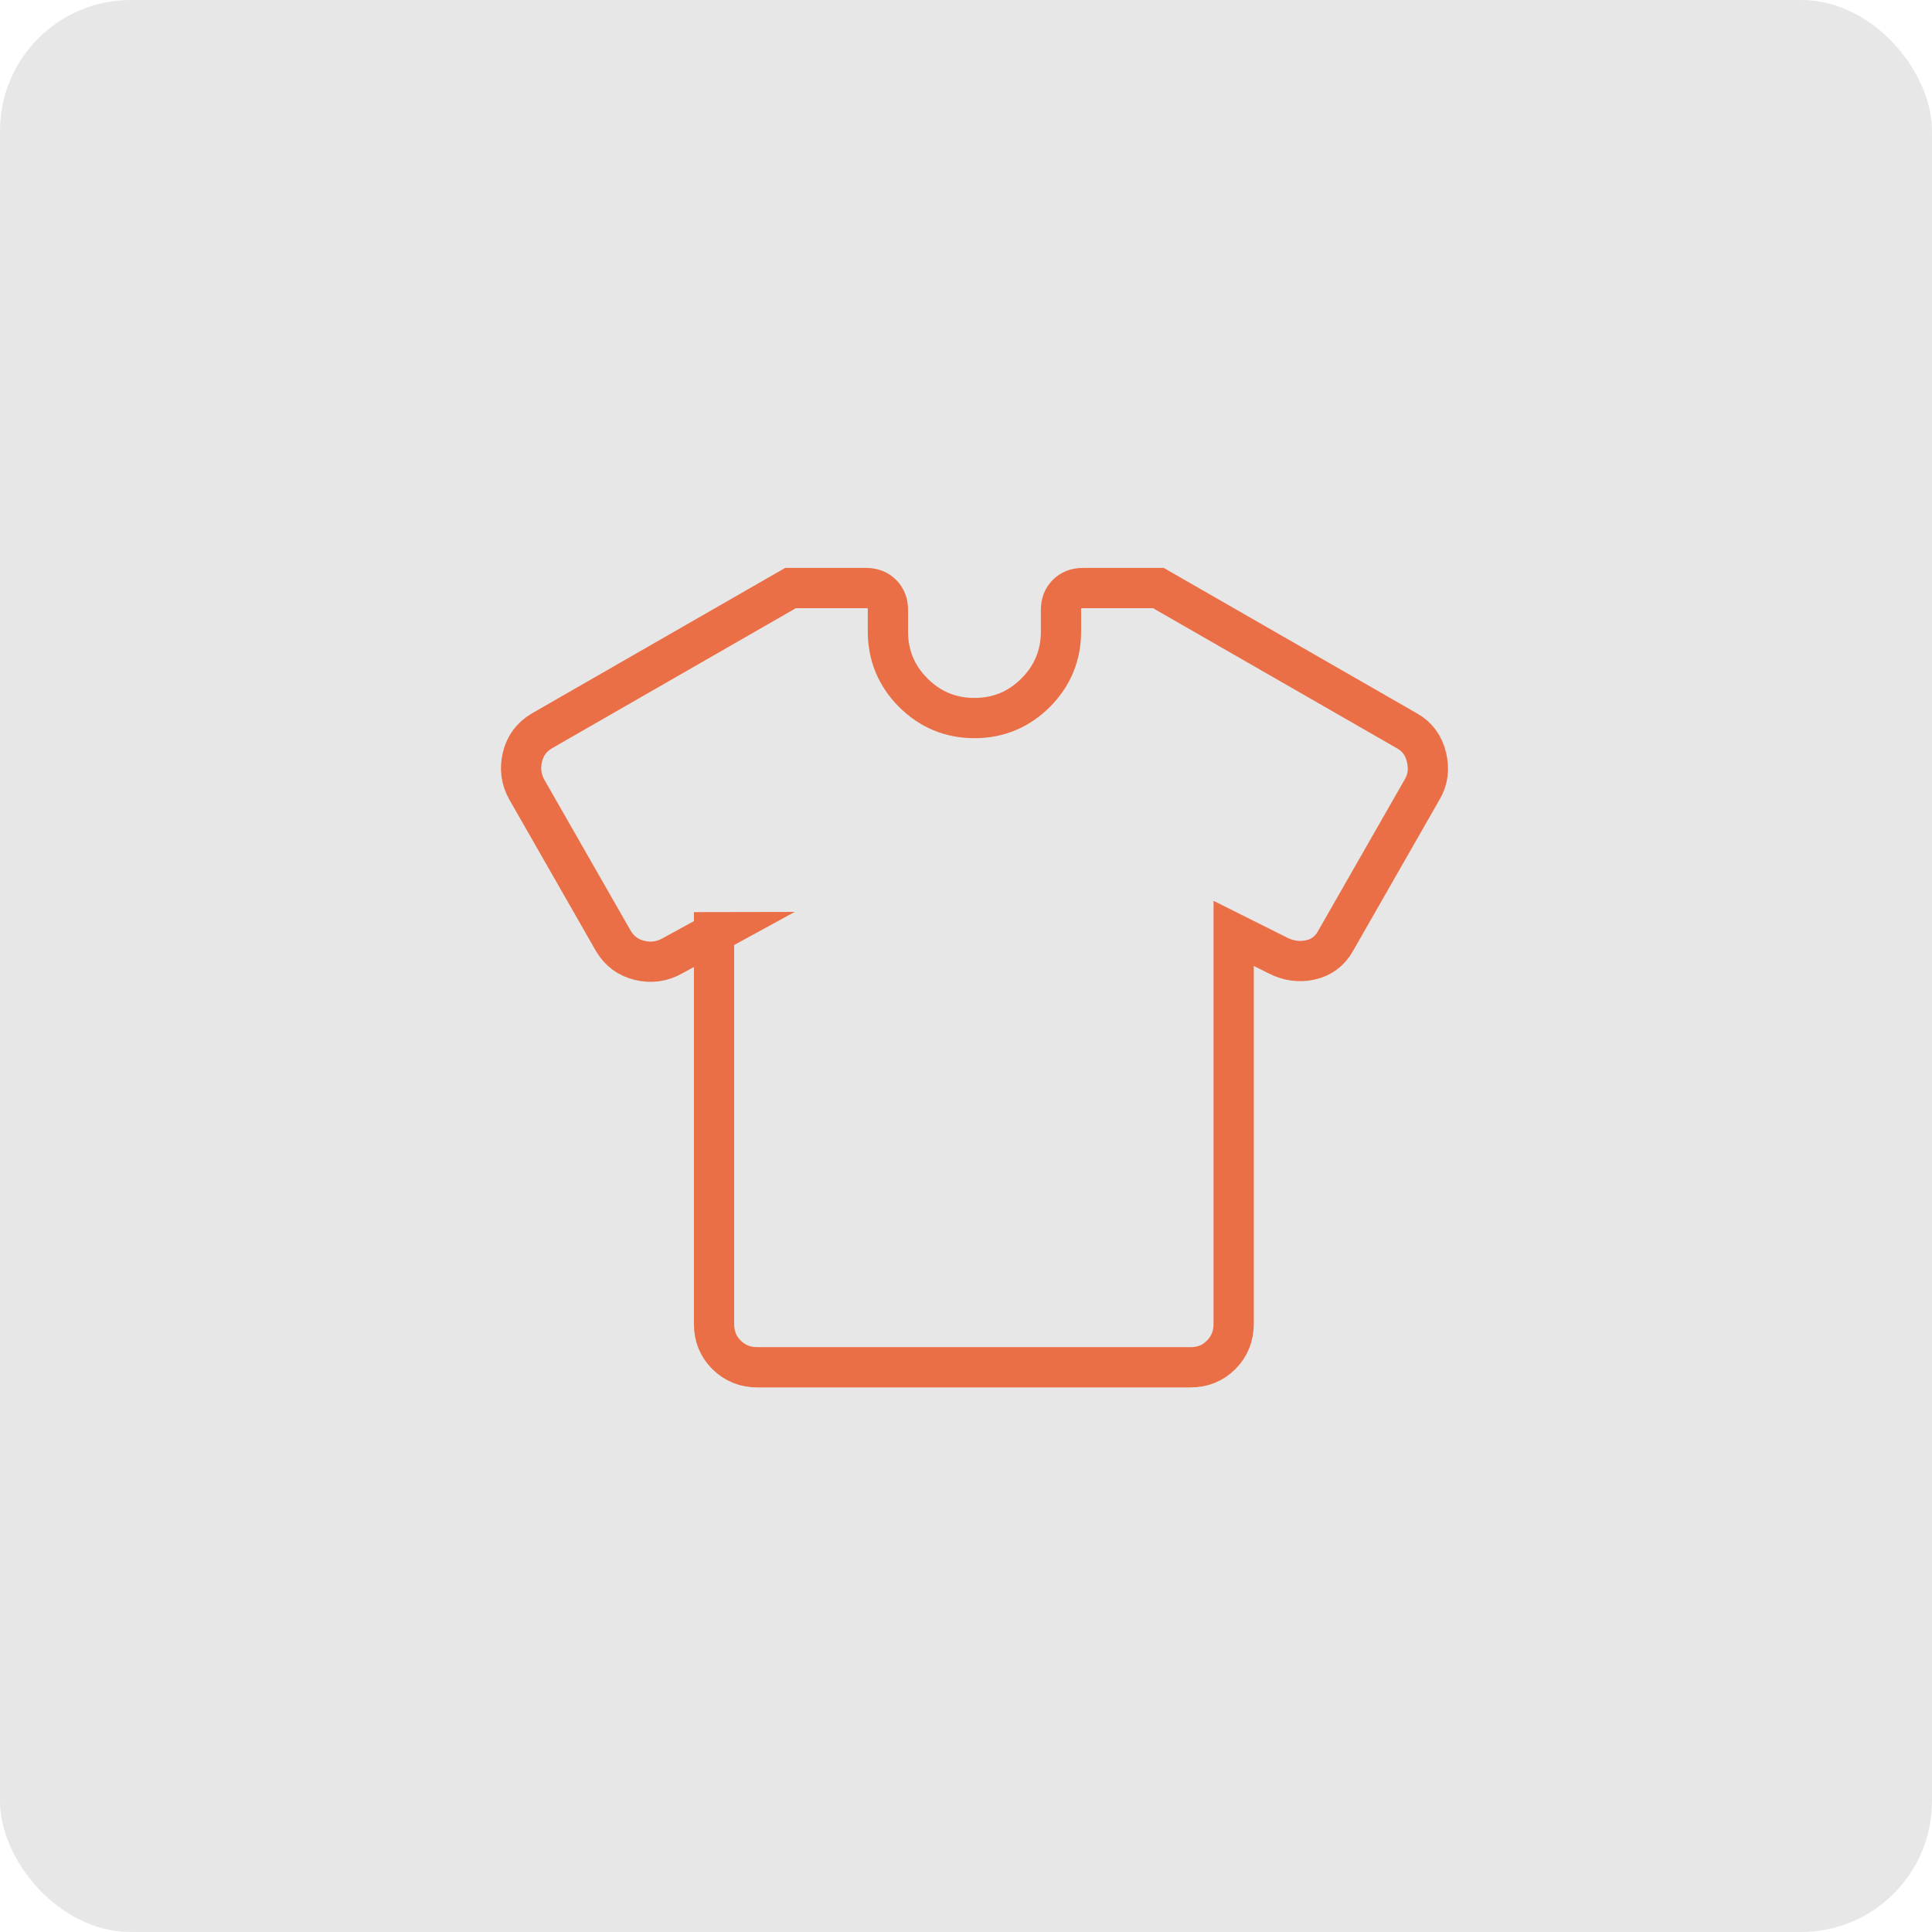
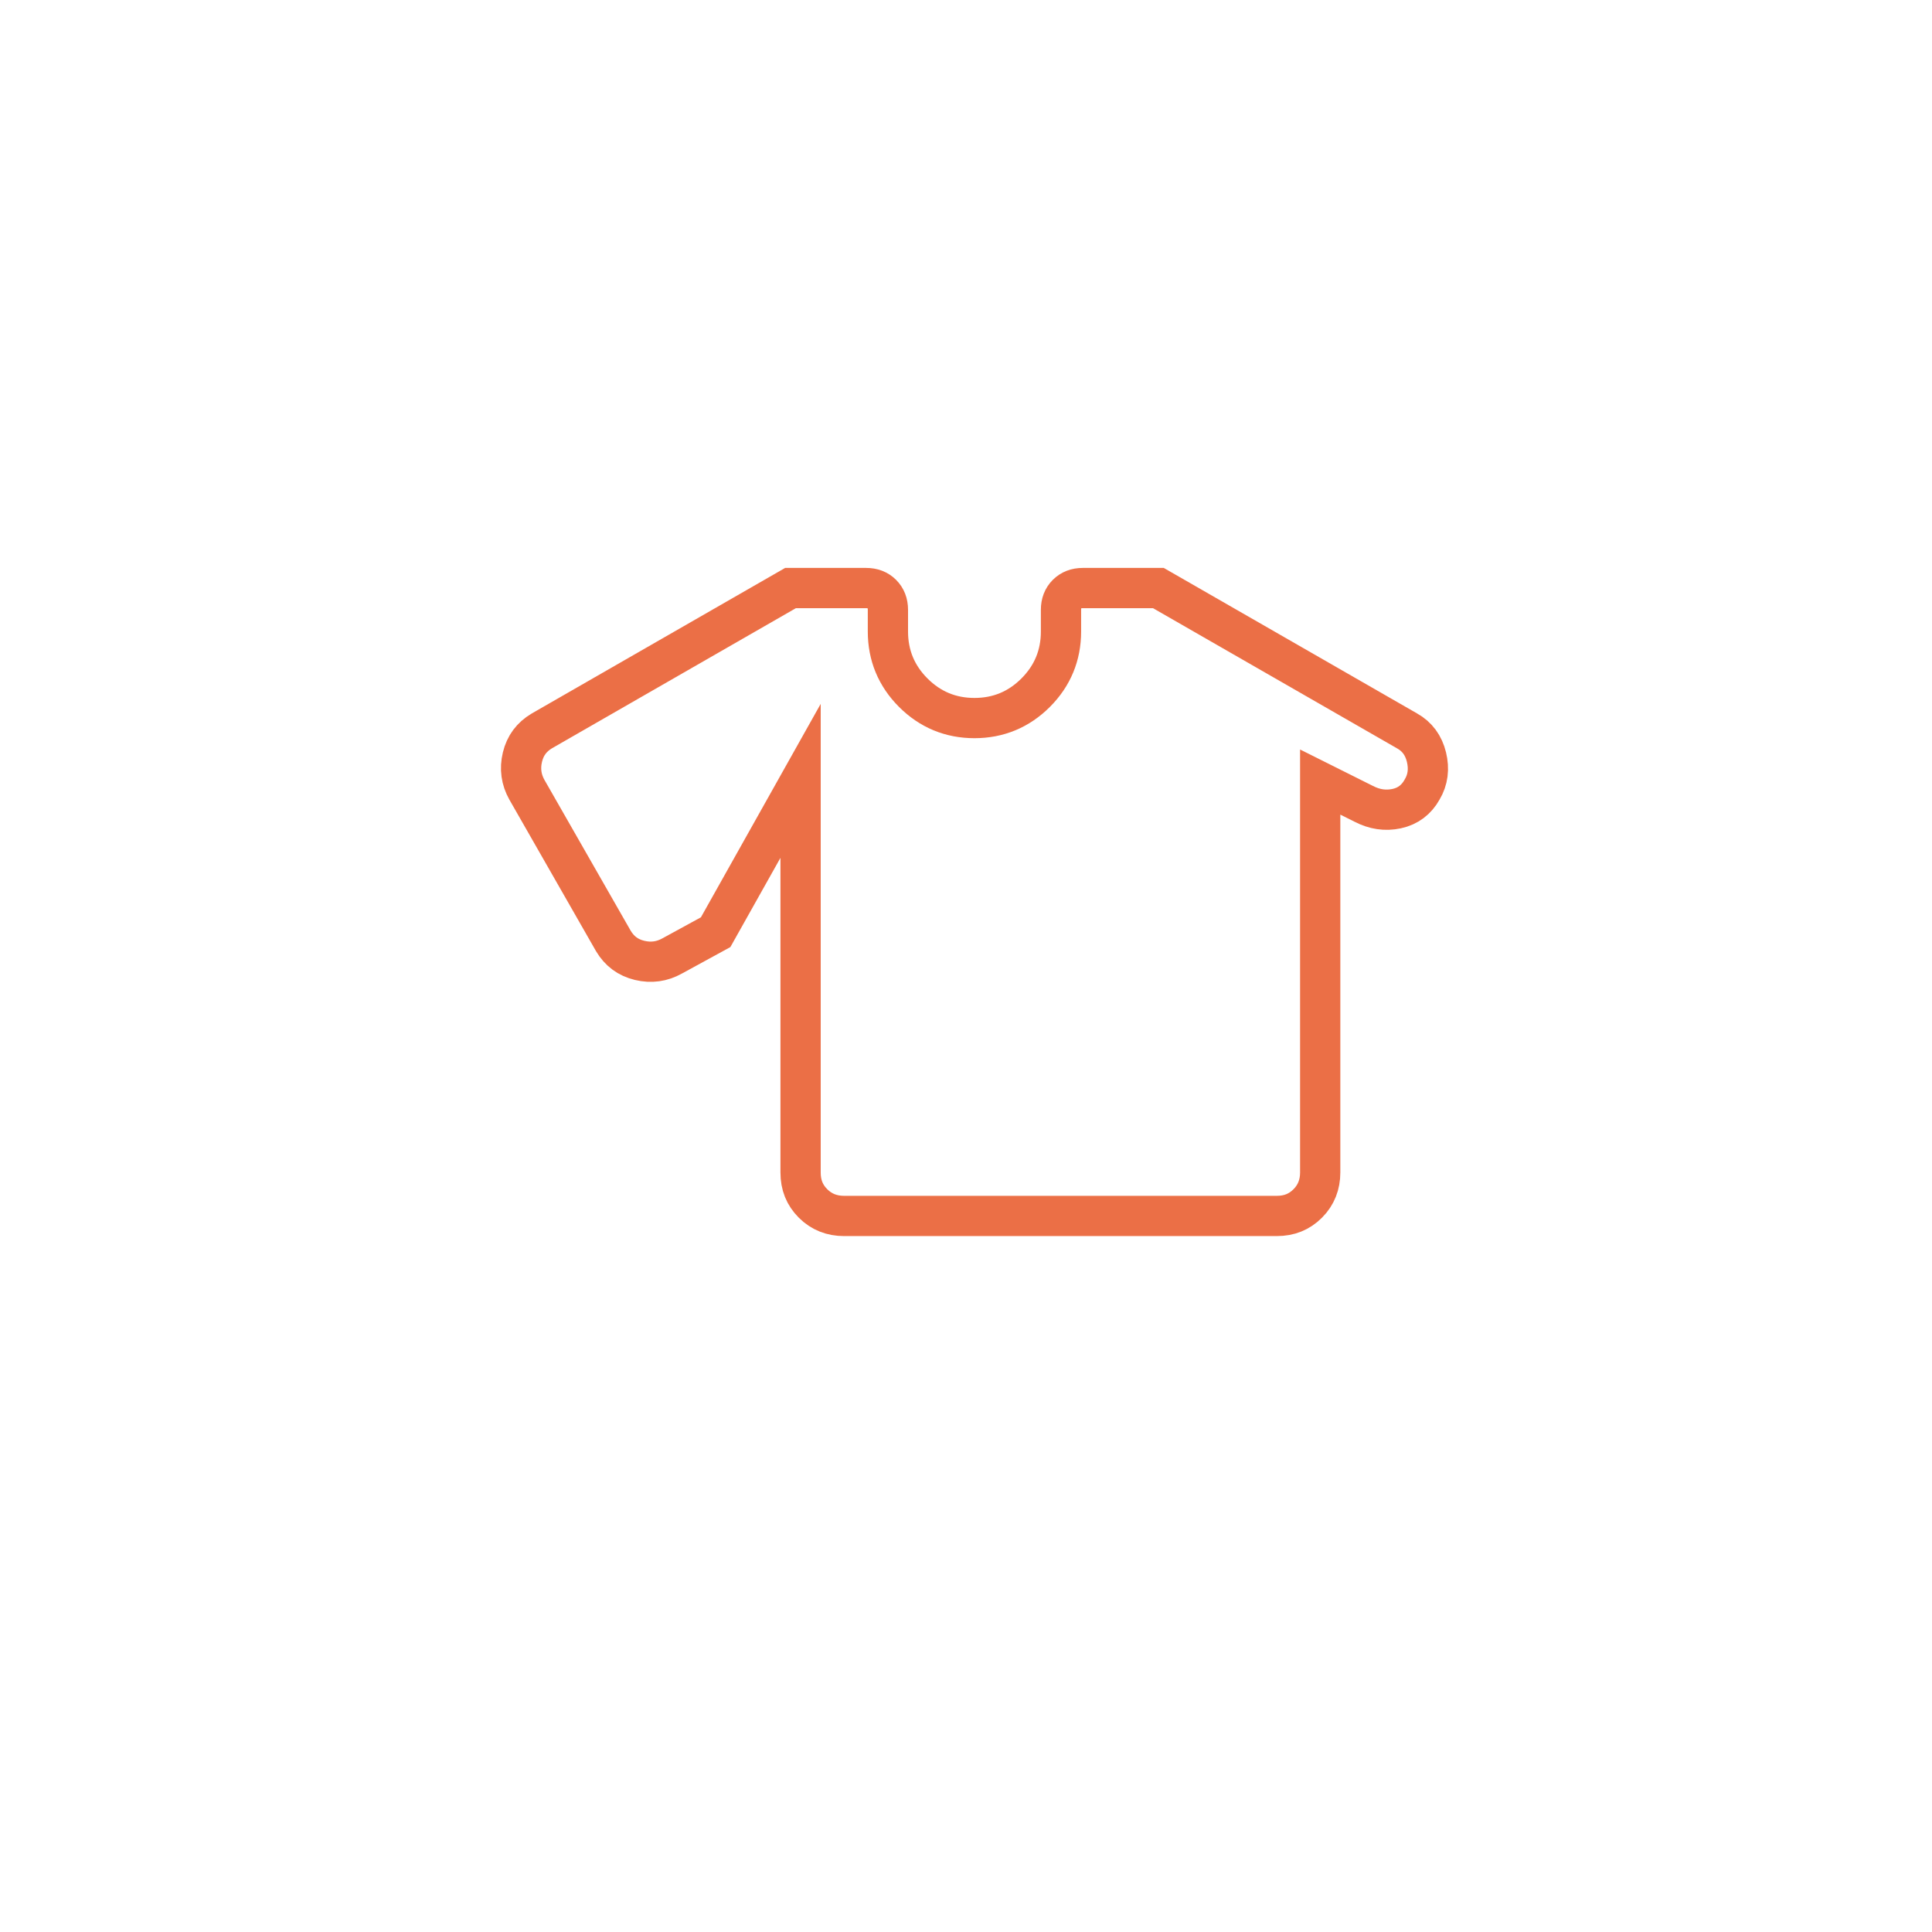
<svg xmlns="http://www.w3.org/2000/svg" id="Layer_1" width="48" height="48" version="1.1" viewBox="0 0 48 48">
  <defs>
    <style>
      .st0 {
        fill: none;
        stroke: #eb6f46;
        stroke-miterlimit: 10;
      }

      .st1 {
        fill: #e7e7e7;
      }
    </style>
  </defs>
-   <rect class="st1" width="48" height="48" rx="3.25" ry="3.25" />
-   <path class="st0" d="M17.78,23.16l-1.08.59c-.25.14-.52.18-.81.11s-.5-.23-.65-.48l-2.15-3.76c-.14-.25-.18-.52-.11-.81.07-.29.23-.5.48-.65l6.18-3.55h1.88c.16,0,.29.05.39.15s.15.23.15.39v.54c0,.59.21,1.1.63,1.52s.93.63,1.52.63,1.1-.21,1.52-.63.63-.93.63-1.52v-.54c0-.16.05-.29.15-.39s.23-.15.39-.15h1.88l6.18,3.55c.25.14.41.36.48.65s.04.56-.11.81l-2.15,3.76c-.14.25-.35.41-.63.47s-.55.02-.82-.12l-1.08-.54v9.7c0,.3-.1.56-.31.77-.21.21-.46.31-.77.31h-10.75c-.3,0-.56-.1-.77-.31-.21-.21-.31-.46-.31-.77v-9.73Z" />
+   <path class="st0" d="M17.78,23.16l-1.08.59c-.25.14-.52.18-.81.11s-.5-.23-.65-.48l-2.15-3.76c-.14-.25-.18-.52-.11-.81.07-.29.23-.5.48-.65l6.18-3.55h1.88c.16,0,.29.05.39.15s.15.23.15.39v.54c0,.59.21,1.1.63,1.52s.93.63,1.52.63,1.1-.21,1.52-.63.63-.93.63-1.52v-.54c0-.16.05-.29.15-.39s.23-.15.39-.15h1.88l6.18,3.55c.25.14.41.36.48.65s.04.56-.11.81c-.14.25-.35.41-.63.47s-.55.02-.82-.12l-1.08-.54v9.7c0,.3-.1.56-.31.77-.21.21-.46.31-.77.31h-10.75c-.3,0-.56-.1-.77-.31-.21-.21-.31-.46-.31-.77v-9.73Z" />
</svg>